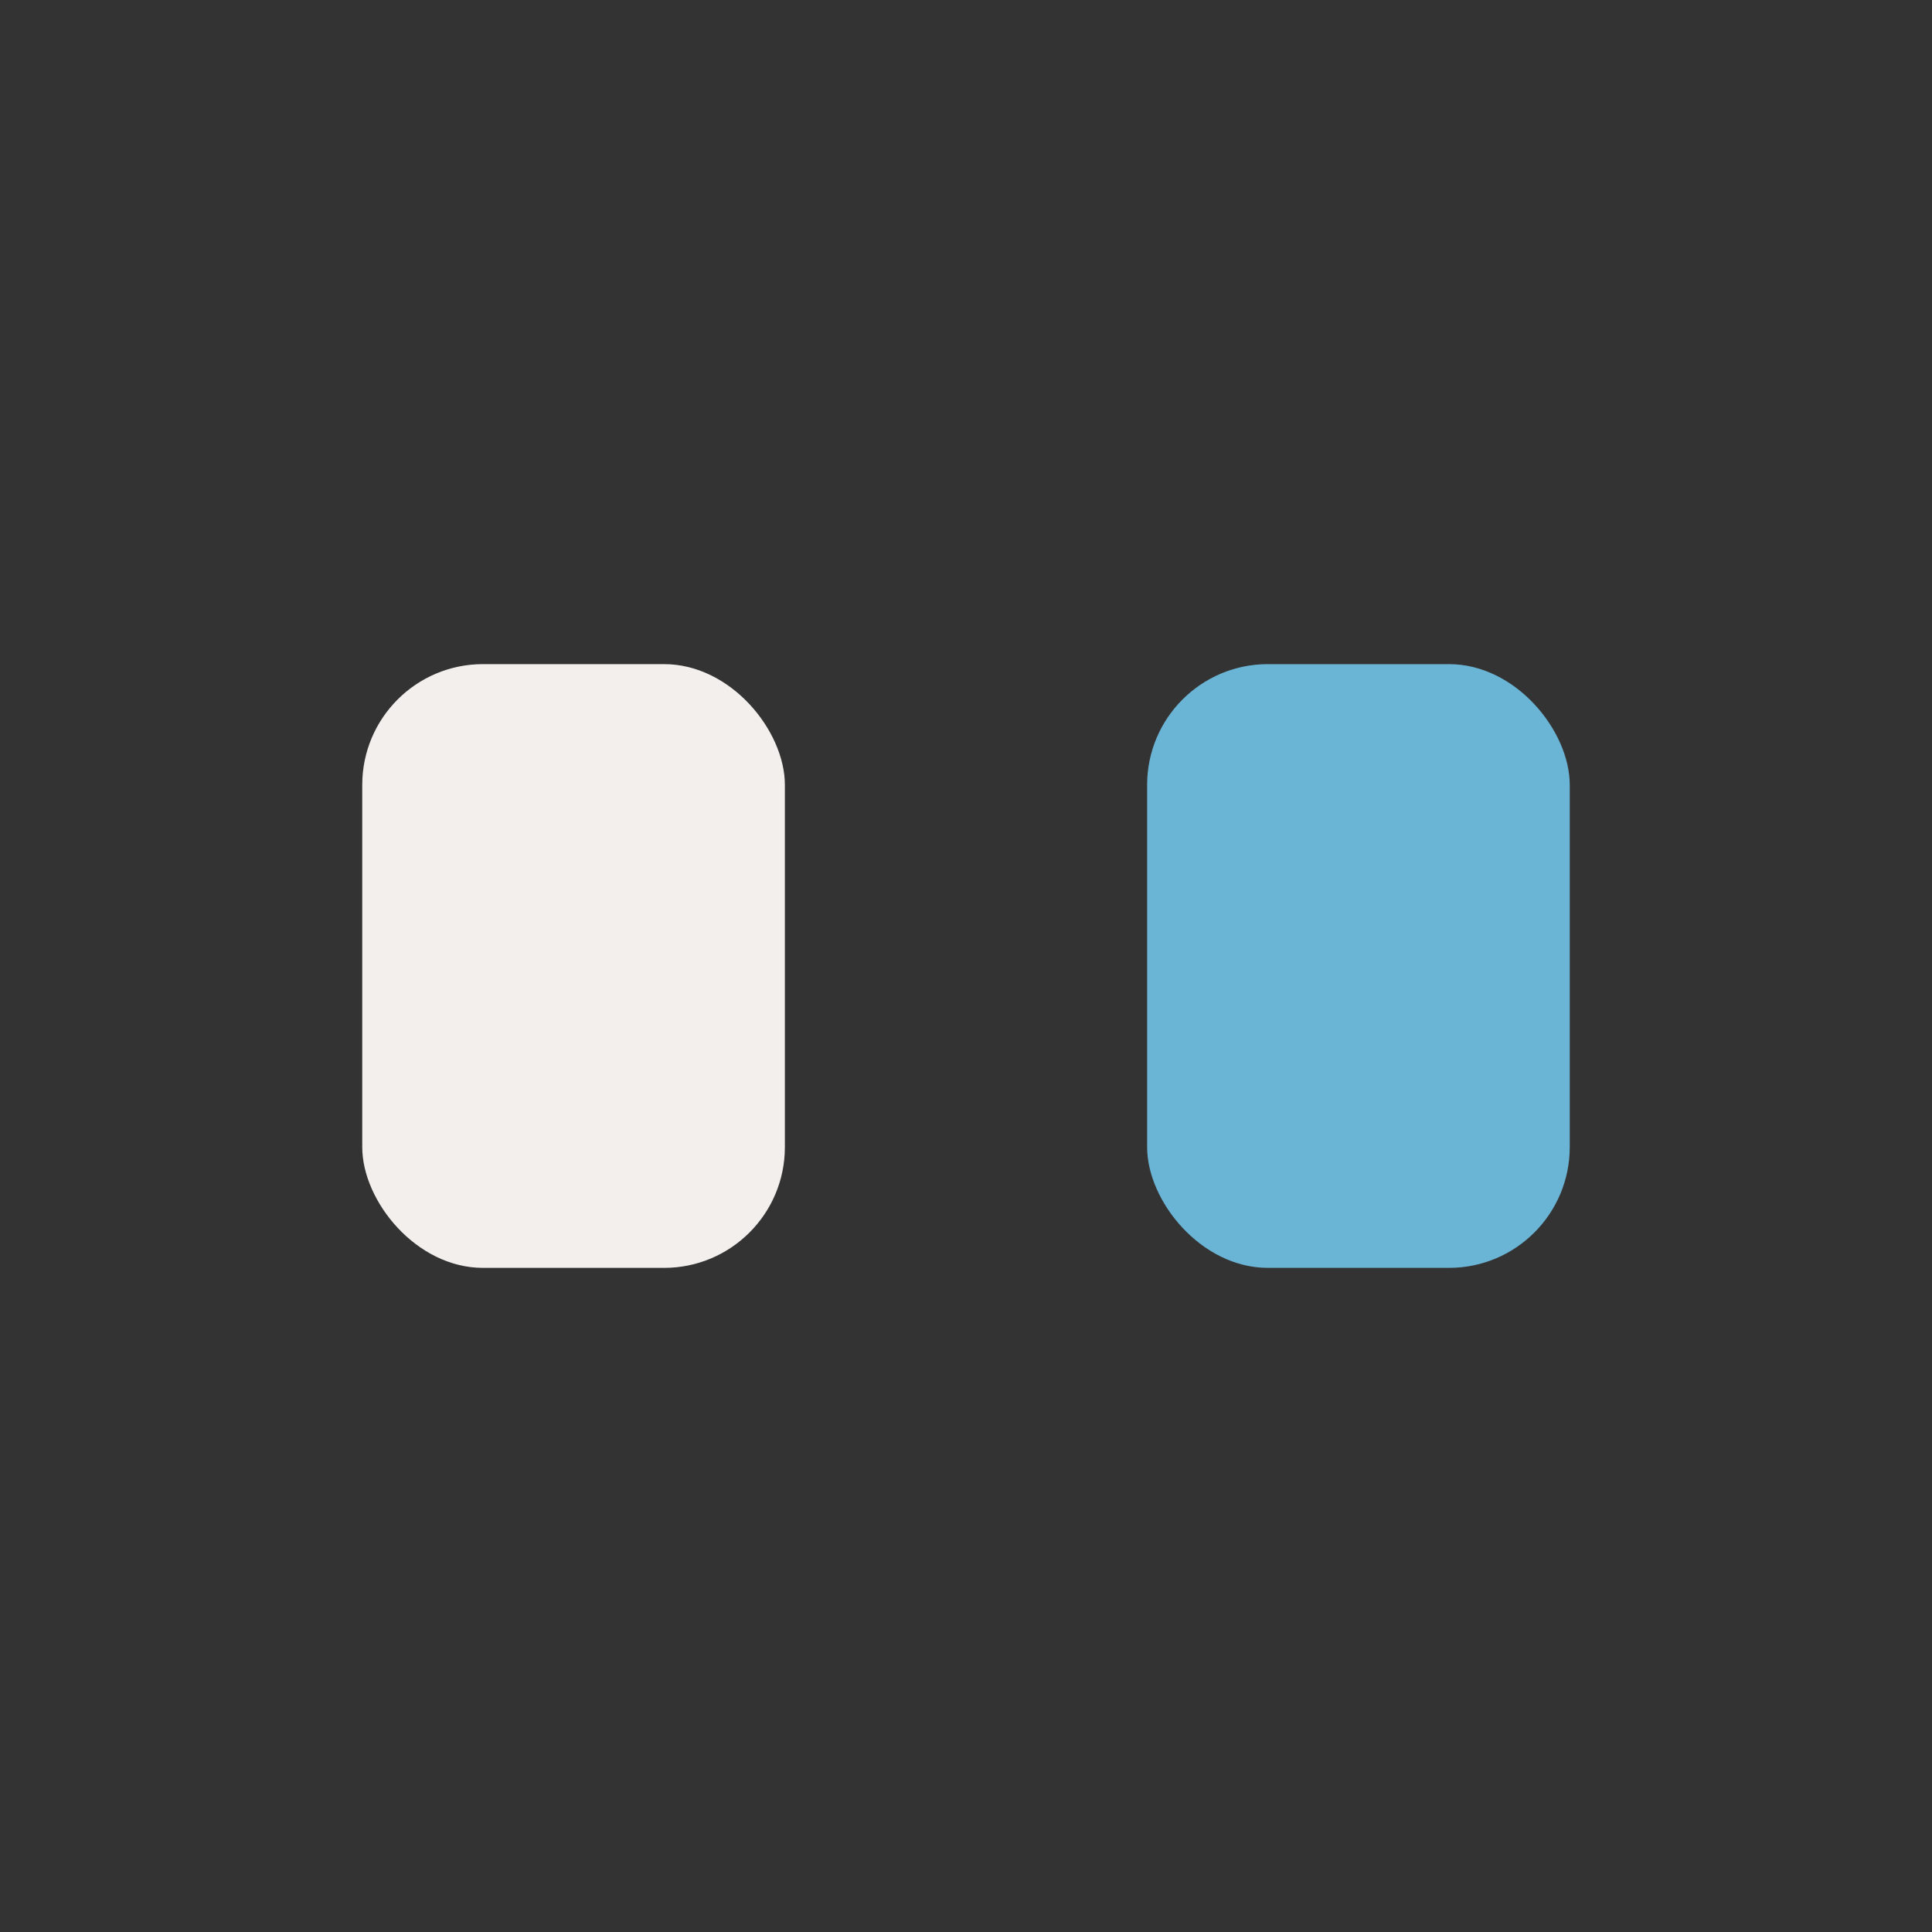
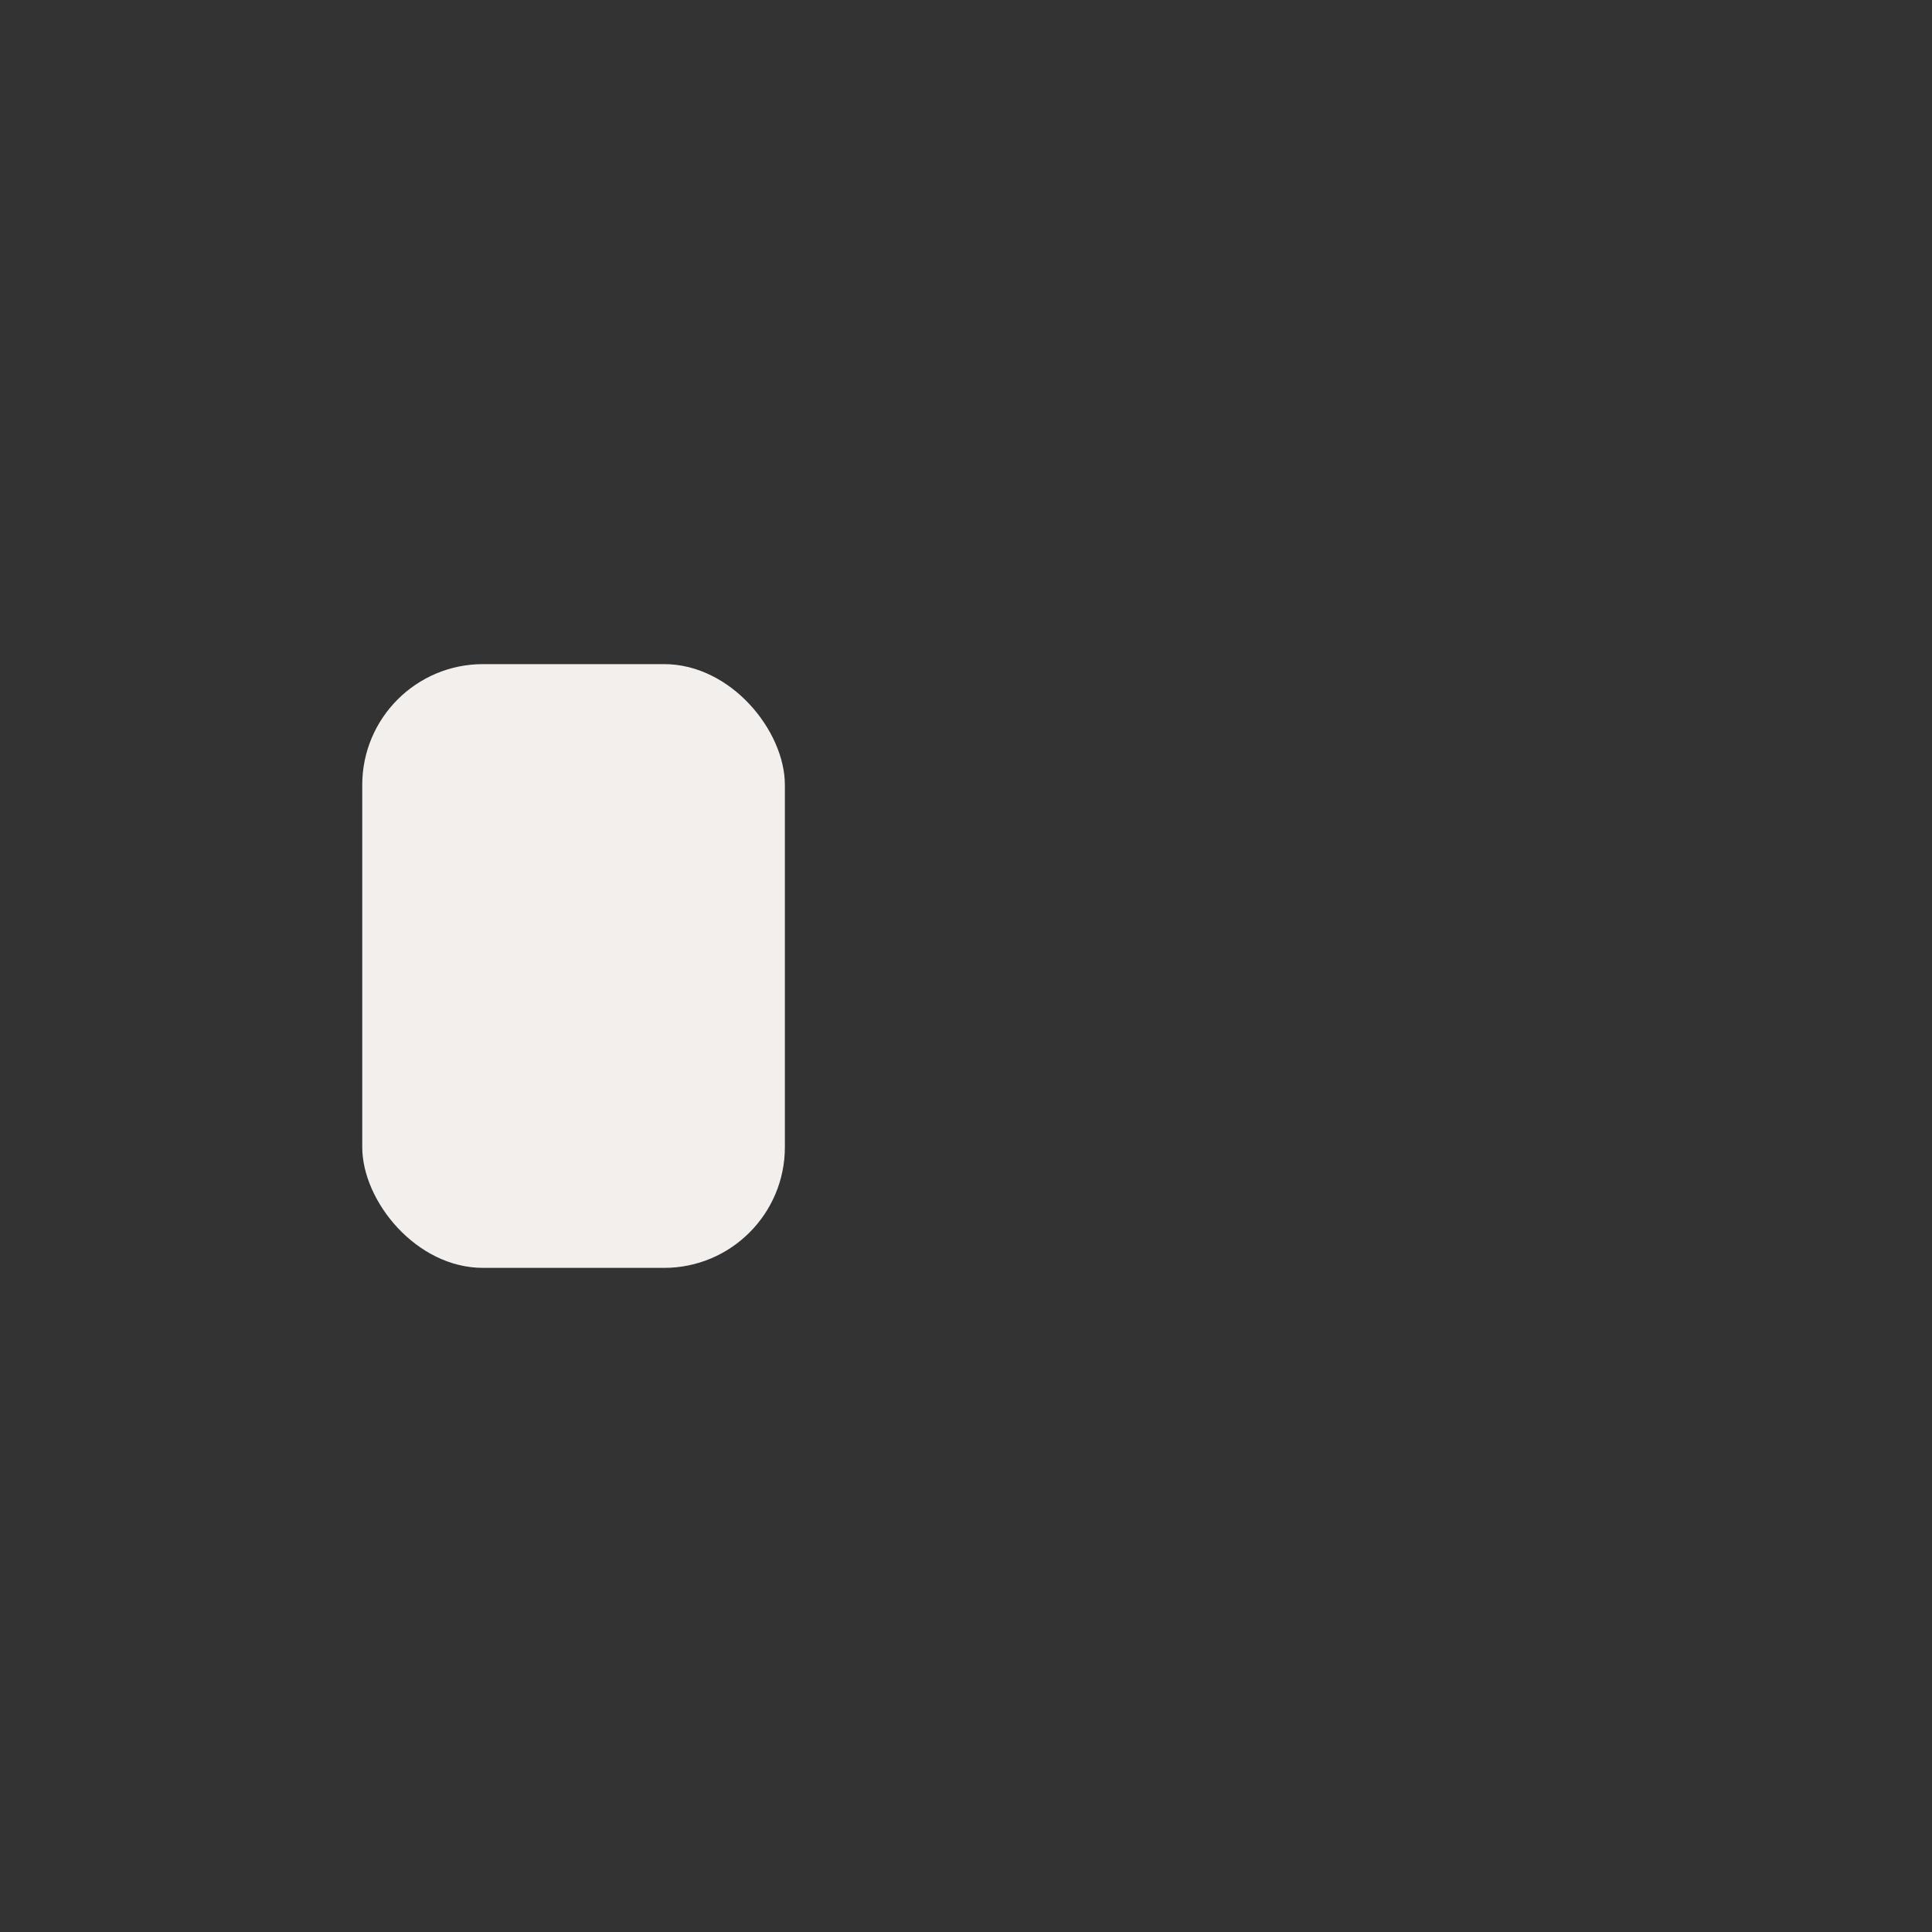
<svg xmlns="http://www.w3.org/2000/svg" width="32" height="32" viewBox="0 0 32 32">
  <rect x="0" y="0" width="32" height="32" fill="#333333" stroke="none" />
  <rect x="6" y="11" width="7" height="10" rx="2" fill="#F3EFED" />
-   <rect x="19" y="11" width="7" height="10" rx="2" fill="#6AB4D6" />
</svg>